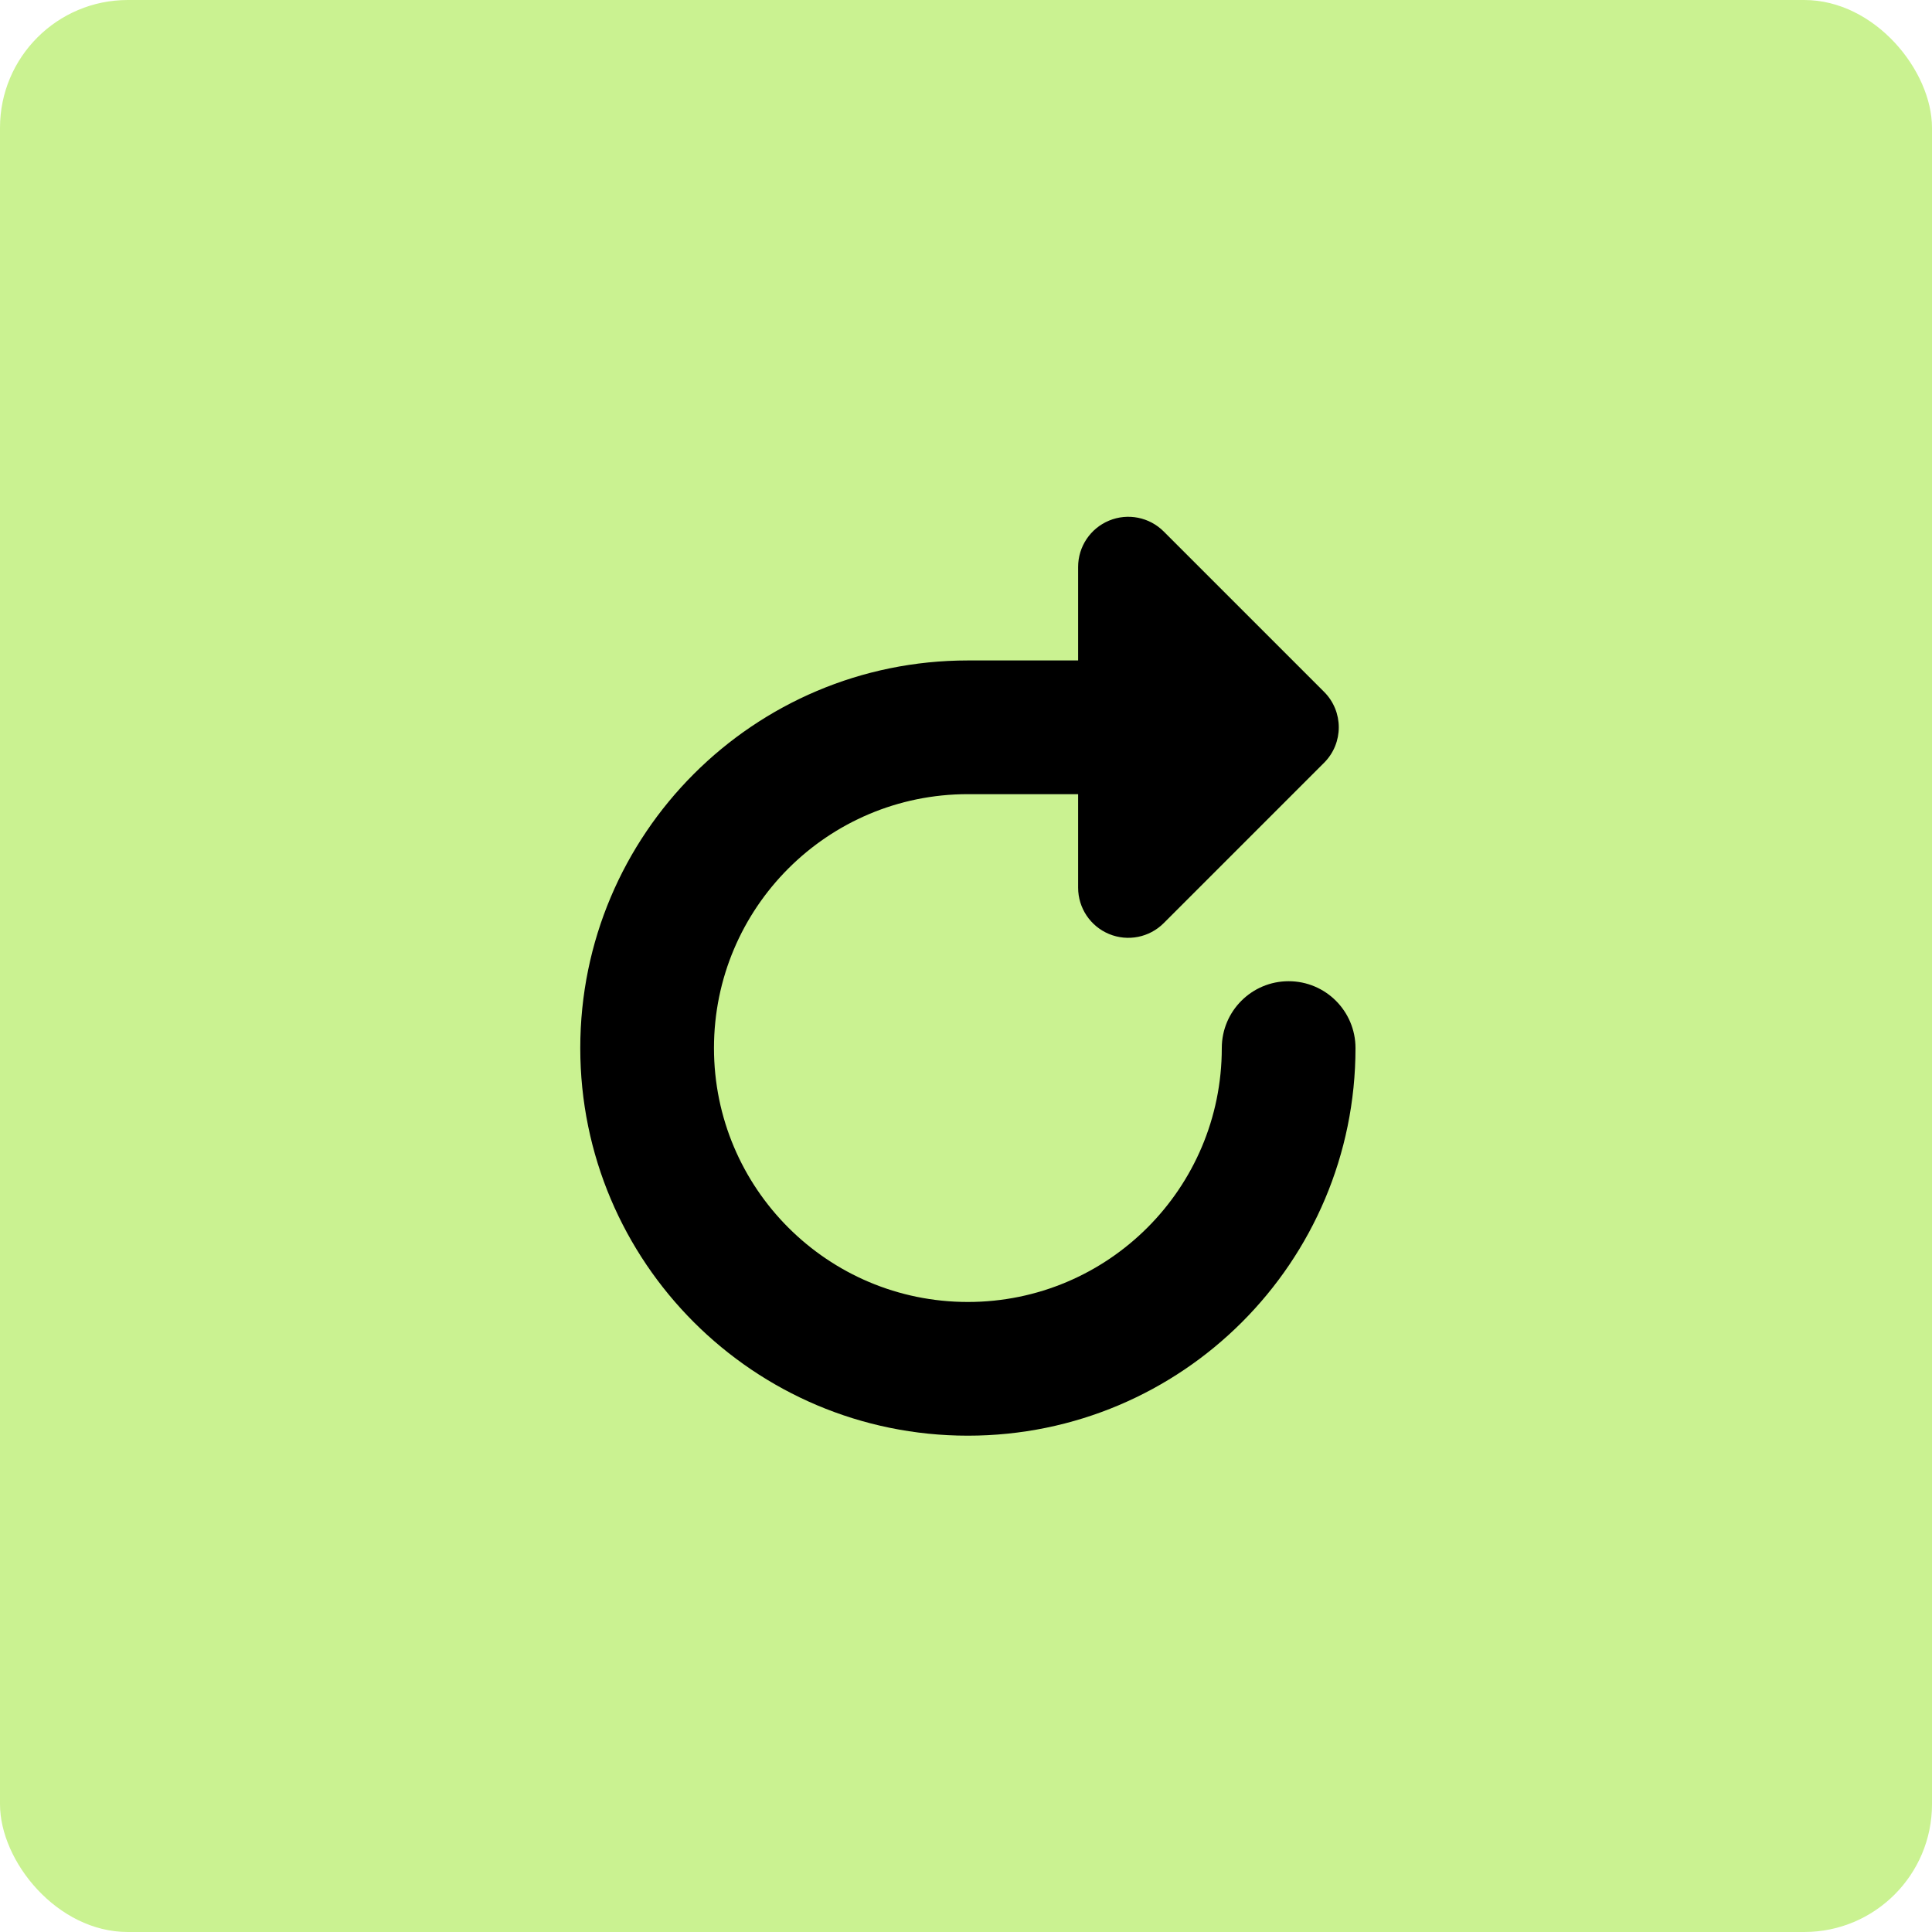
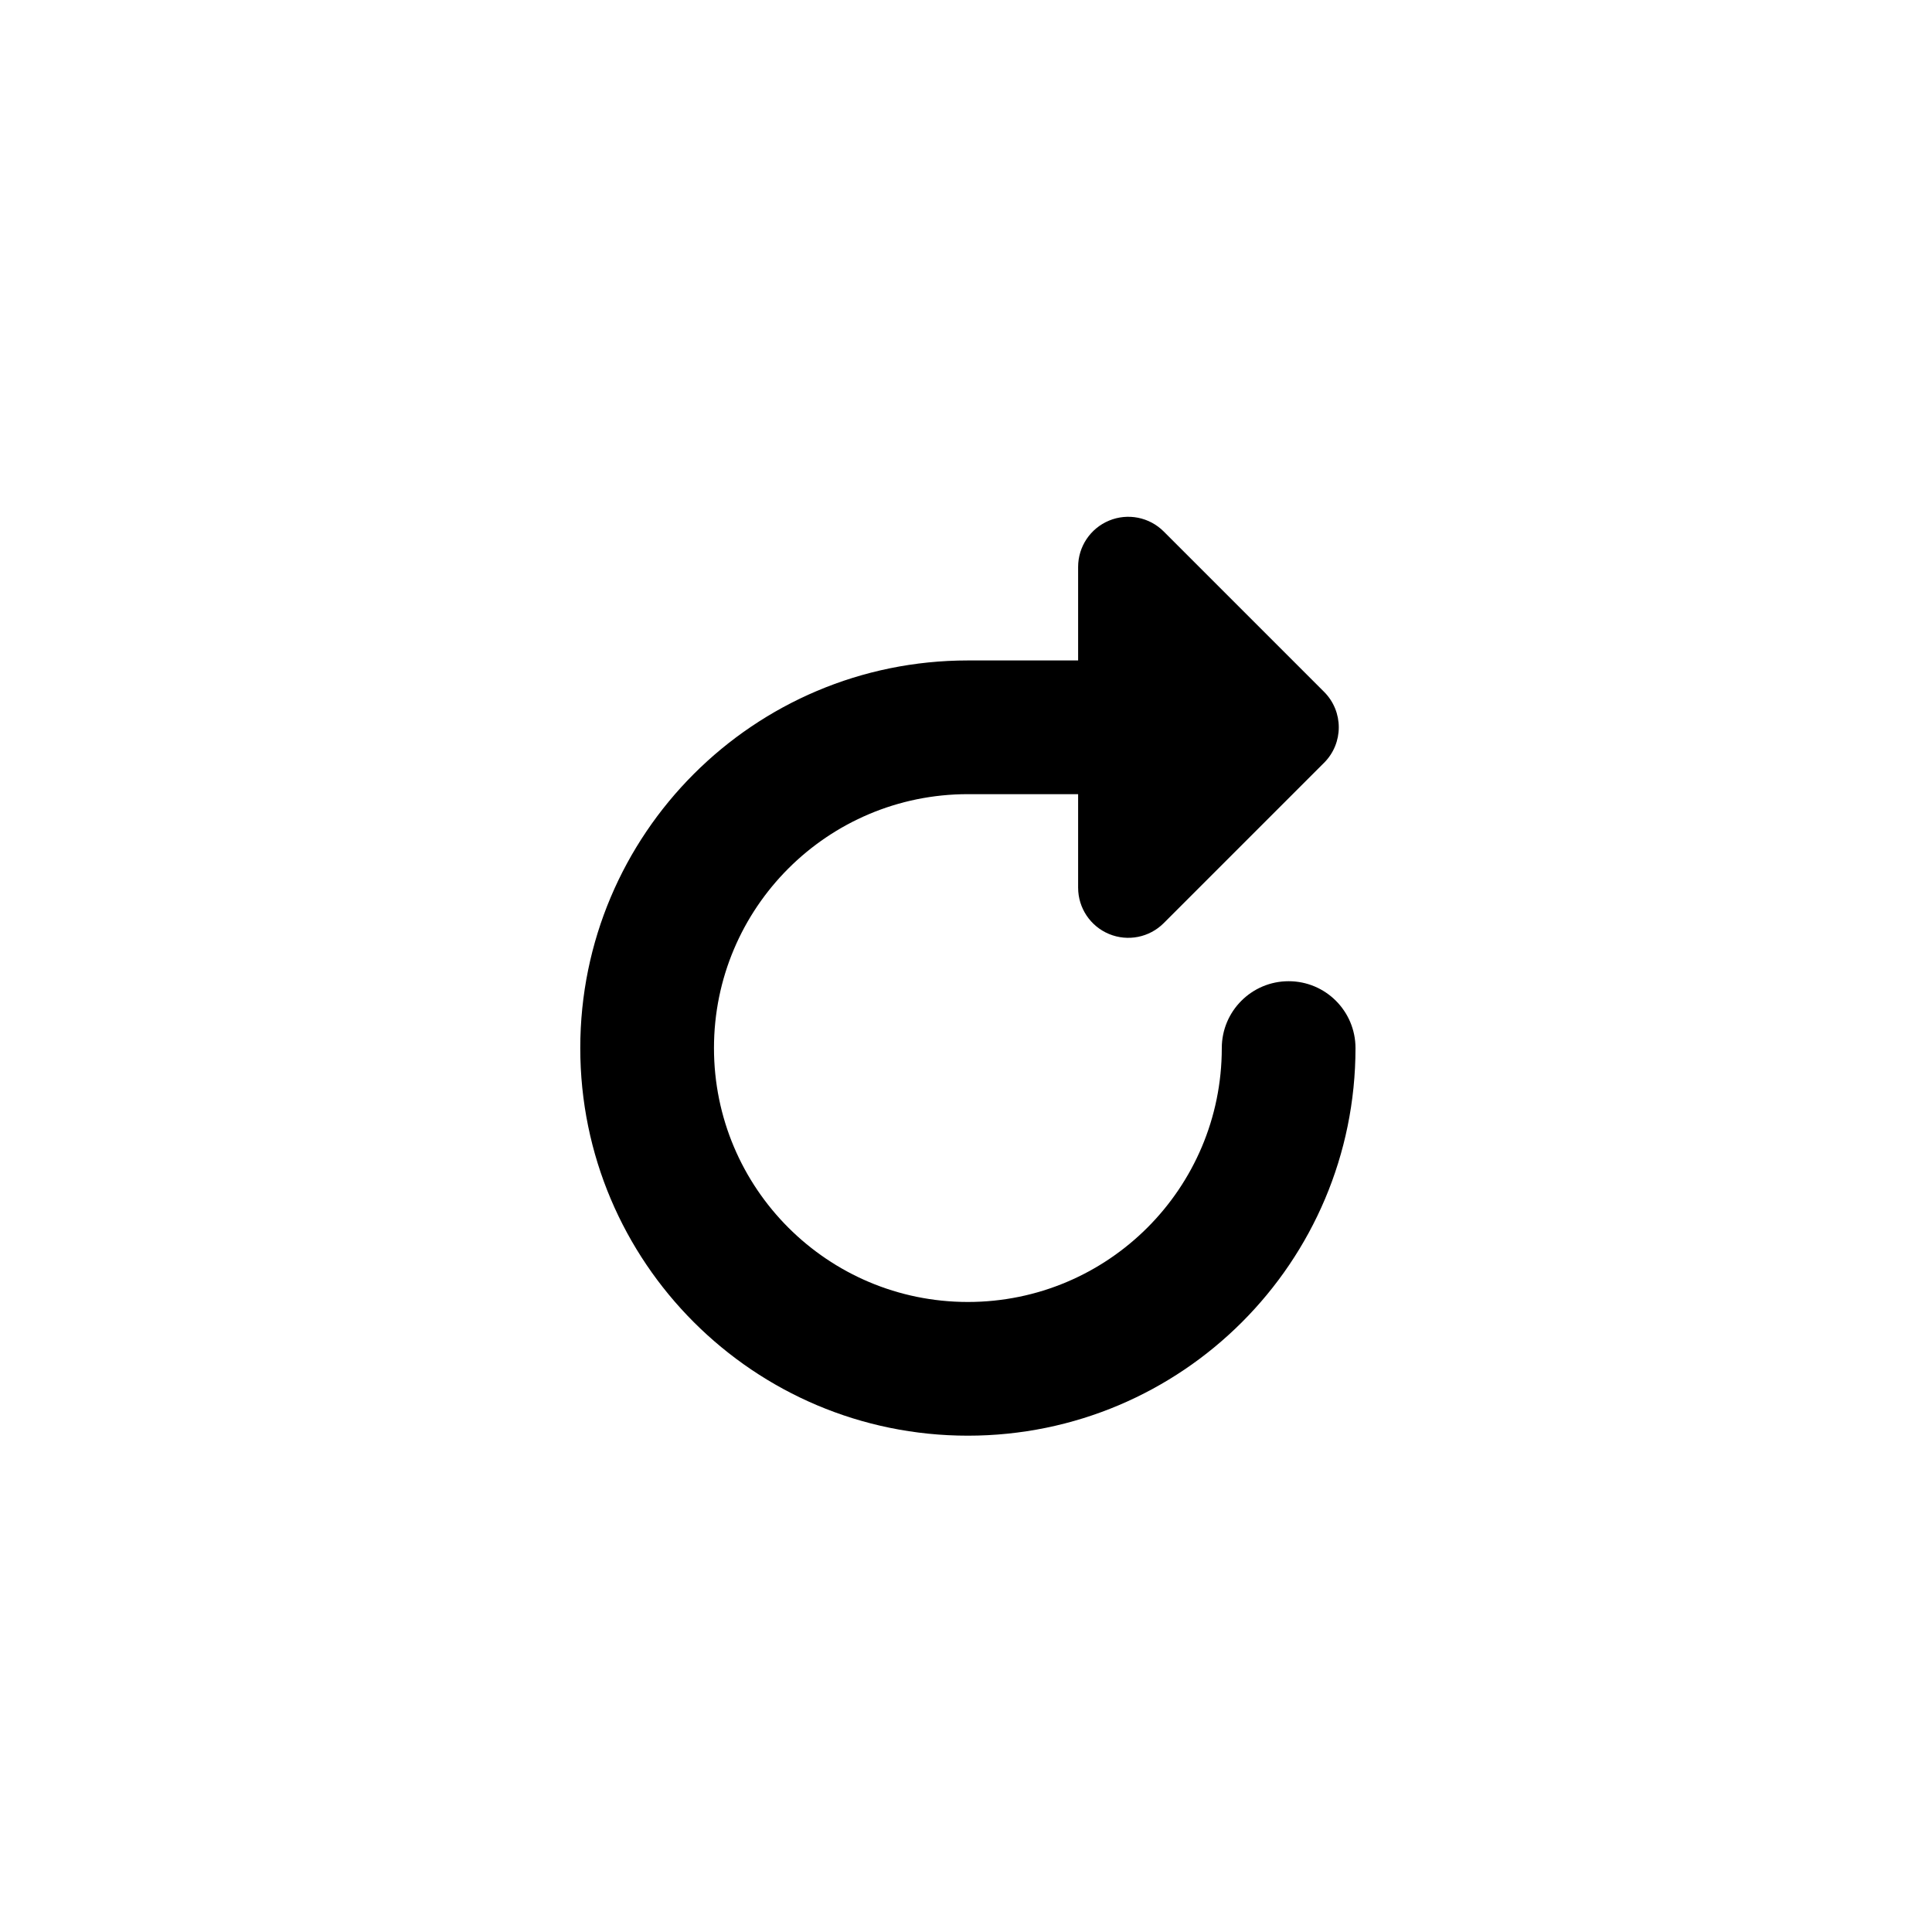
<svg xmlns="http://www.w3.org/2000/svg" width="514" height="514" viewBox="0 0 514 514" fill="none">
-   <rect width="514" height="514" rx="34" fill="#CAF291" />
  <path fill-rule="evenodd" clip-rule="evenodd" d="M286.83 150.829C286.83 145.434 290.08 140.57 295.064 138.506C300.049 136.441 305.786 137.582 309.601 141.397L352.269 184.065C357.479 189.275 357.479 197.721 352.269 202.93L309.601 245.598C305.786 249.413 300.049 250.555 295.064 248.49C290.08 246.425 286.83 241.561 286.83 236.166V211.282H257.501C220.193 211.282 189.95 241.525 189.95 278.833C189.95 316.14 220.193 346.384 257.501 346.384C294.808 346.384 325.052 316.14 325.052 278.833C325.052 269.01 333.015 261.047 342.838 261.047C352.661 261.047 360.623 269.01 360.623 278.833C360.623 335.786 314.454 381.956 257.501 381.956C200.548 381.956 154.378 335.786 154.378 278.833C154.378 221.88 200.548 175.71 257.501 175.71H286.83V150.829Z" fill="black" />
</svg>